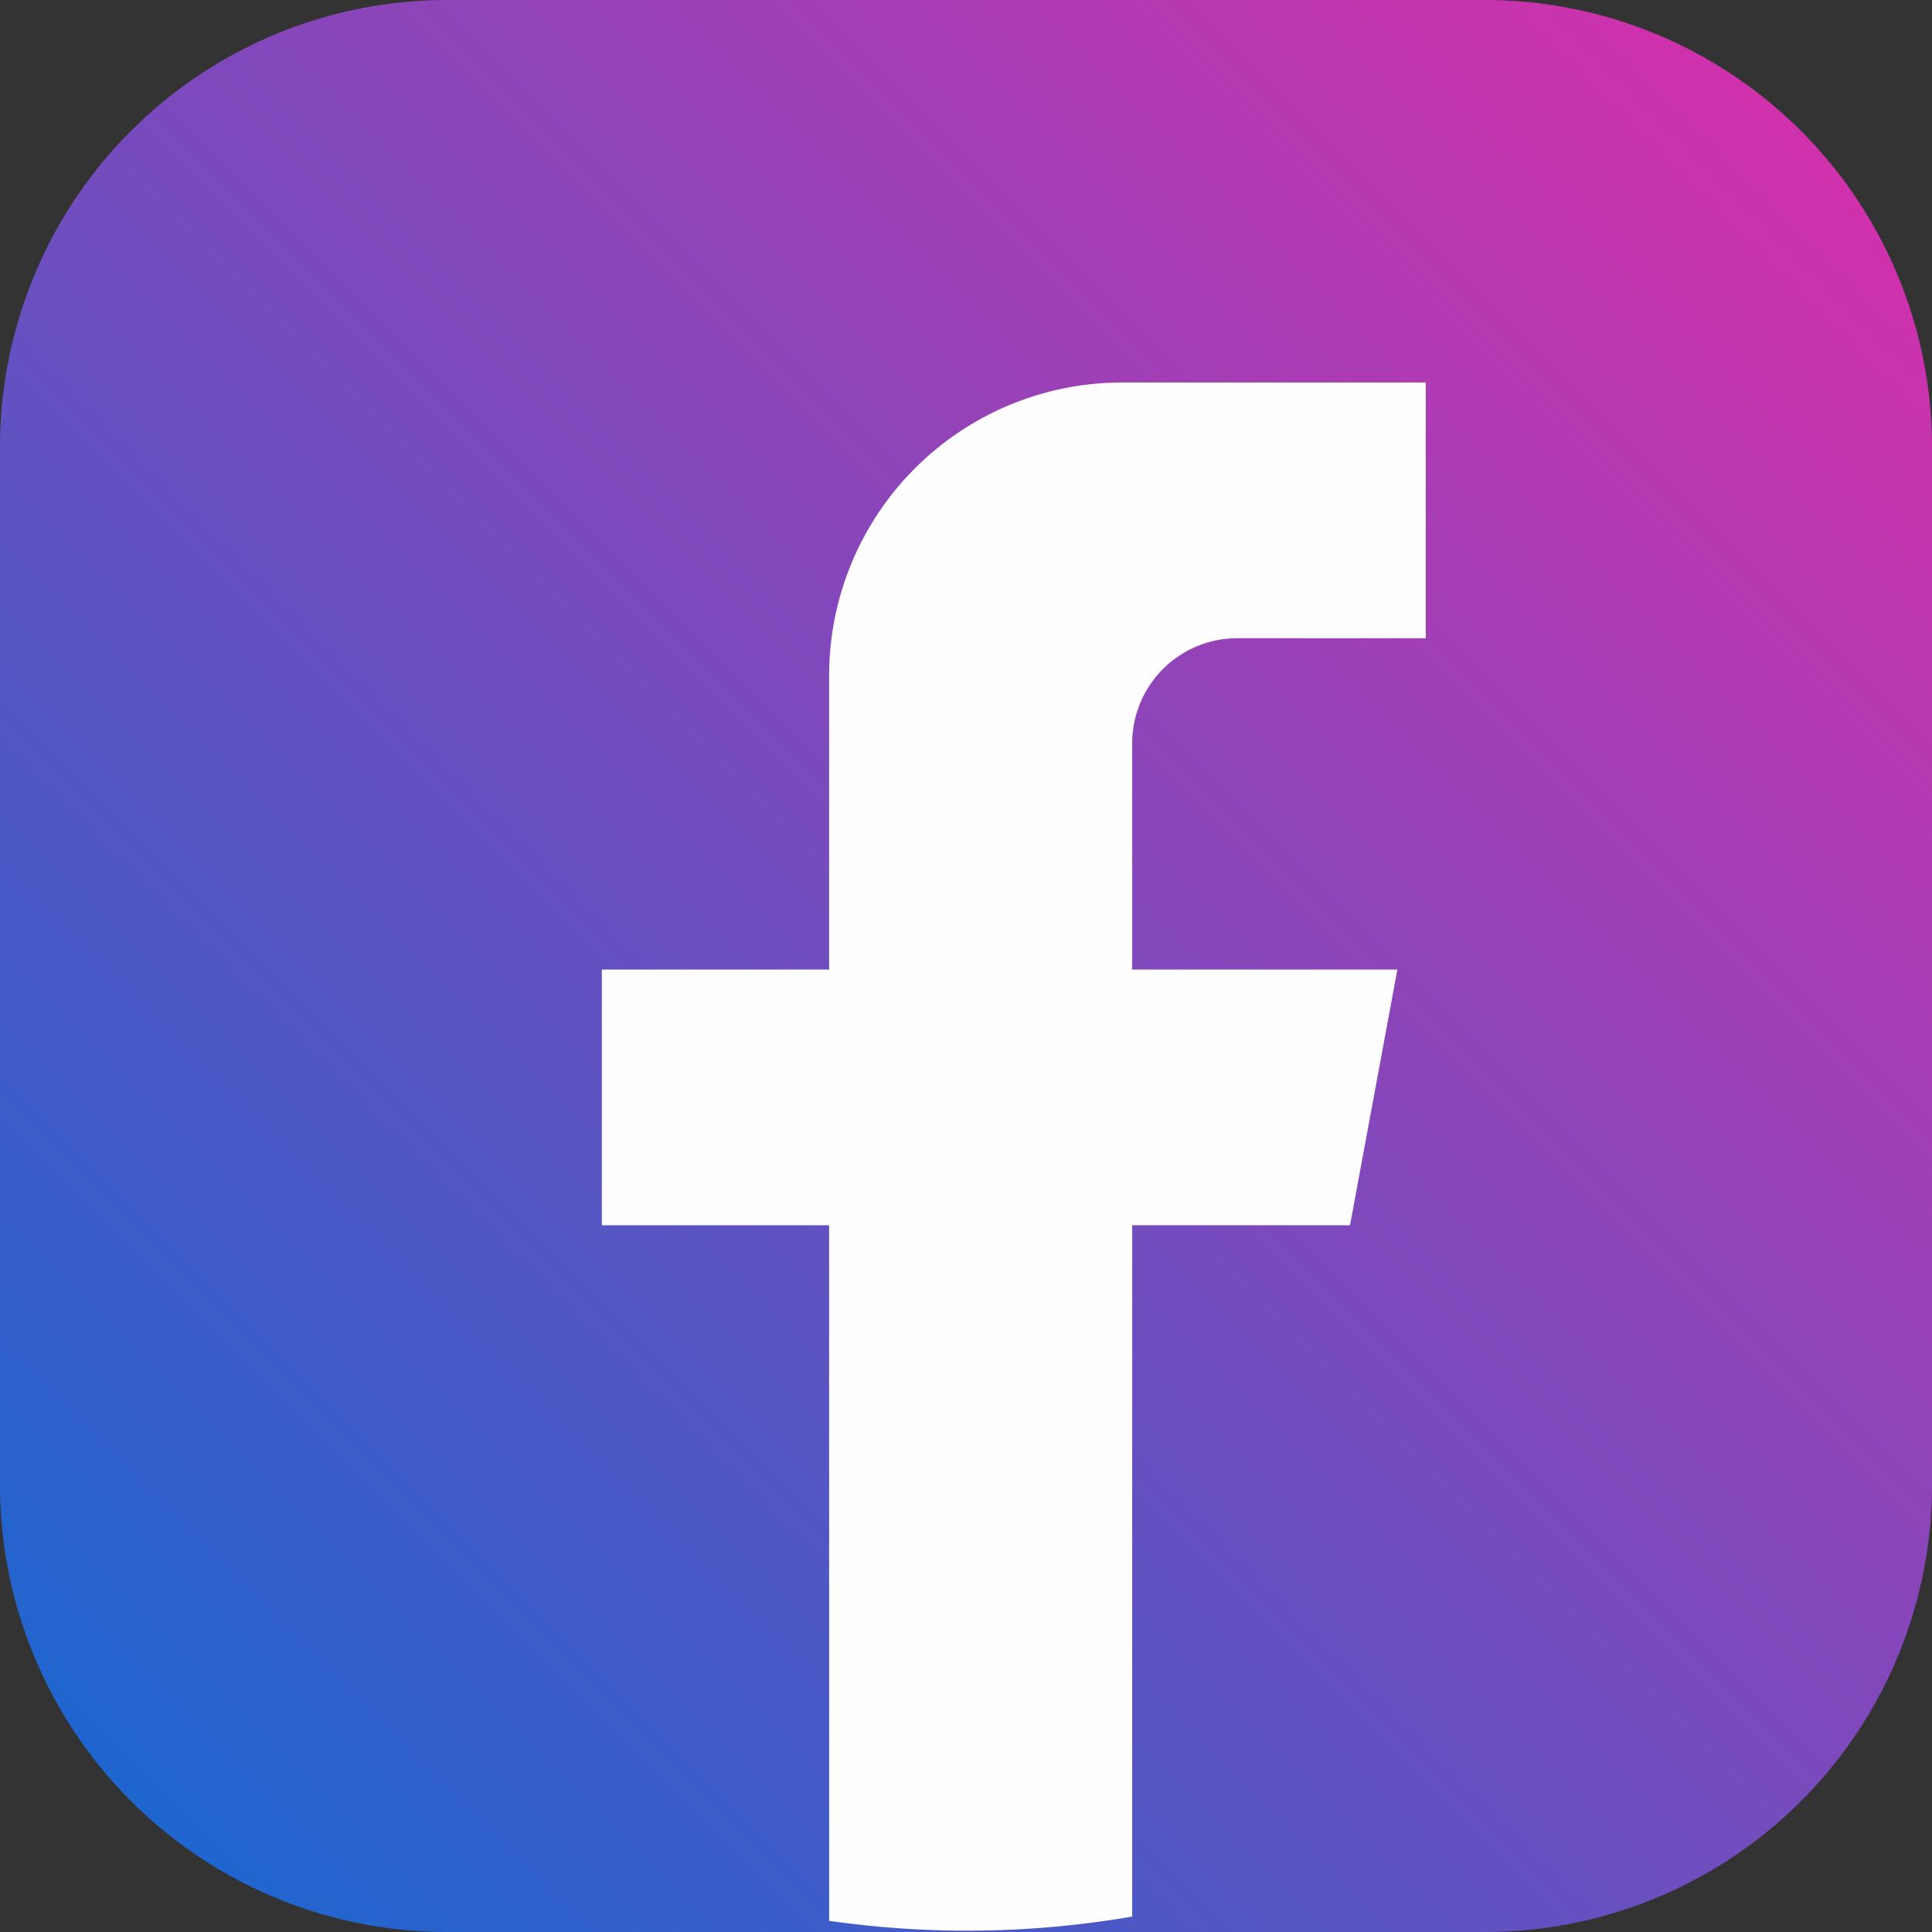
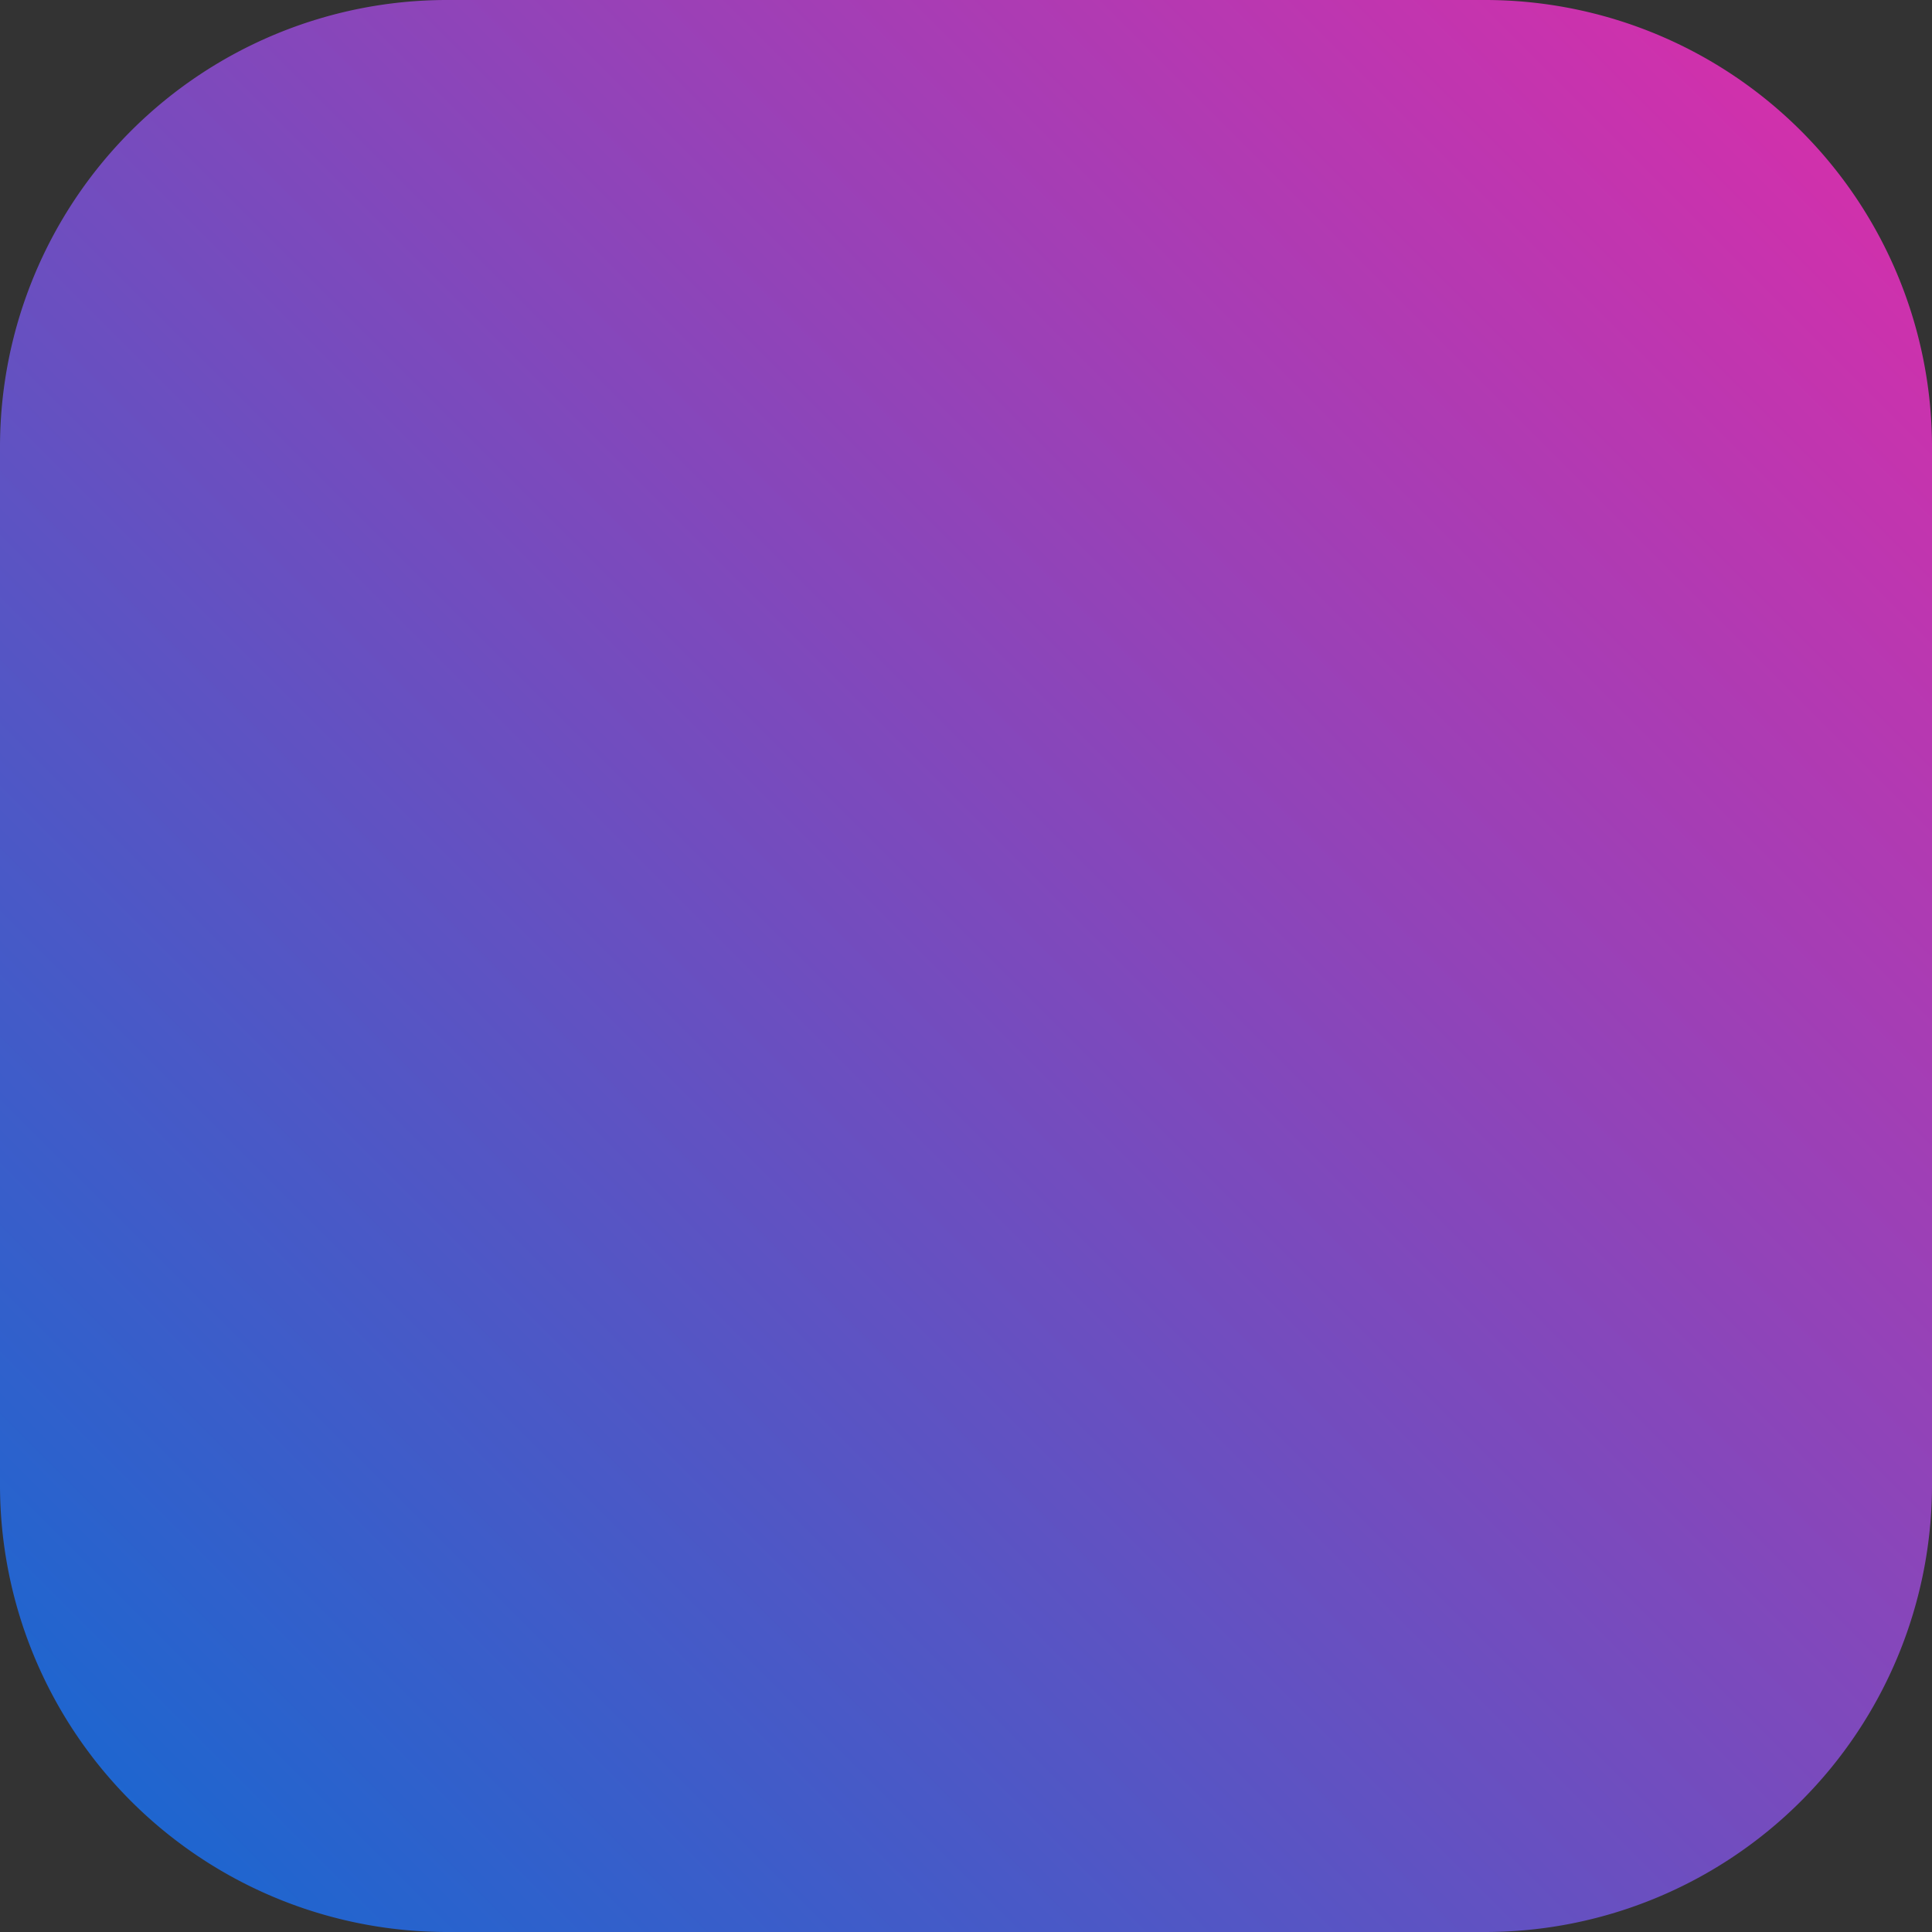
<svg xmlns="http://www.w3.org/2000/svg" xmlns:xlink="http://www.w3.org/1999/xlink" id="Groupe_2289" data-name="Groupe 2289" width="45.333" height="45.333" viewBox="0 0 45.333 45.333">
  <rect x="0" y="0" width="45.333" height="45.333" fill="#333333" stroke="none" />
  <defs>
    <linearGradient id="linear-gradient" x1="0.5" x2="0.5" y2="1" gradientUnits="objectBoundingBox">
      <stop offset="0" stop-color="#df2ca9" />
      <stop offset="1" stop-color="#106ad2" />
    </linearGradient>
    <clipPath id="clip-path">
      <rect id="Rectangle_1059" data-name="Rectangle 1059" width="45.333" height="45.333" fill="url(#linear-gradient)" />
    </clipPath>
    <linearGradient id="linear-gradient-2" x1="1" x2="0" xlink:href="#linear-gradient" />
  </defs>
  <g id="Groupe_2288" data-name="Groupe 2288" clip-path="url(#clip-path)">
    <path id="Tracé_1388" data-name="Tracé 1388" d="M34.843,45.333H10.49A10.49,10.49,0,0,1,0,34.843V10.49A10.49,10.49,0,0,1,10.49,0H34.843a10.49,10.49,0,0,1,10.49,10.49V34.843a10.49,10.49,0,0,1-10.49,10.49" fill="url(#linear-gradient-2)" />
-     <path id="Tracé_1389" data-name="Tracé 1389" d="M54.251,35.03v5.309h6.222l-1.111,6H54.251V62.56a22.831,22.831,0,0,1-7.111.1V46.339H41.807v-6H47.14v-6.9a6.875,6.875,0,0,1,6.875-6.875H61.14v6H56.72a2.468,2.468,0,0,0-2.469,2.469" transform="translate(-27.685 -17.589)" fill="#fefdff" />
  </g>
</svg>